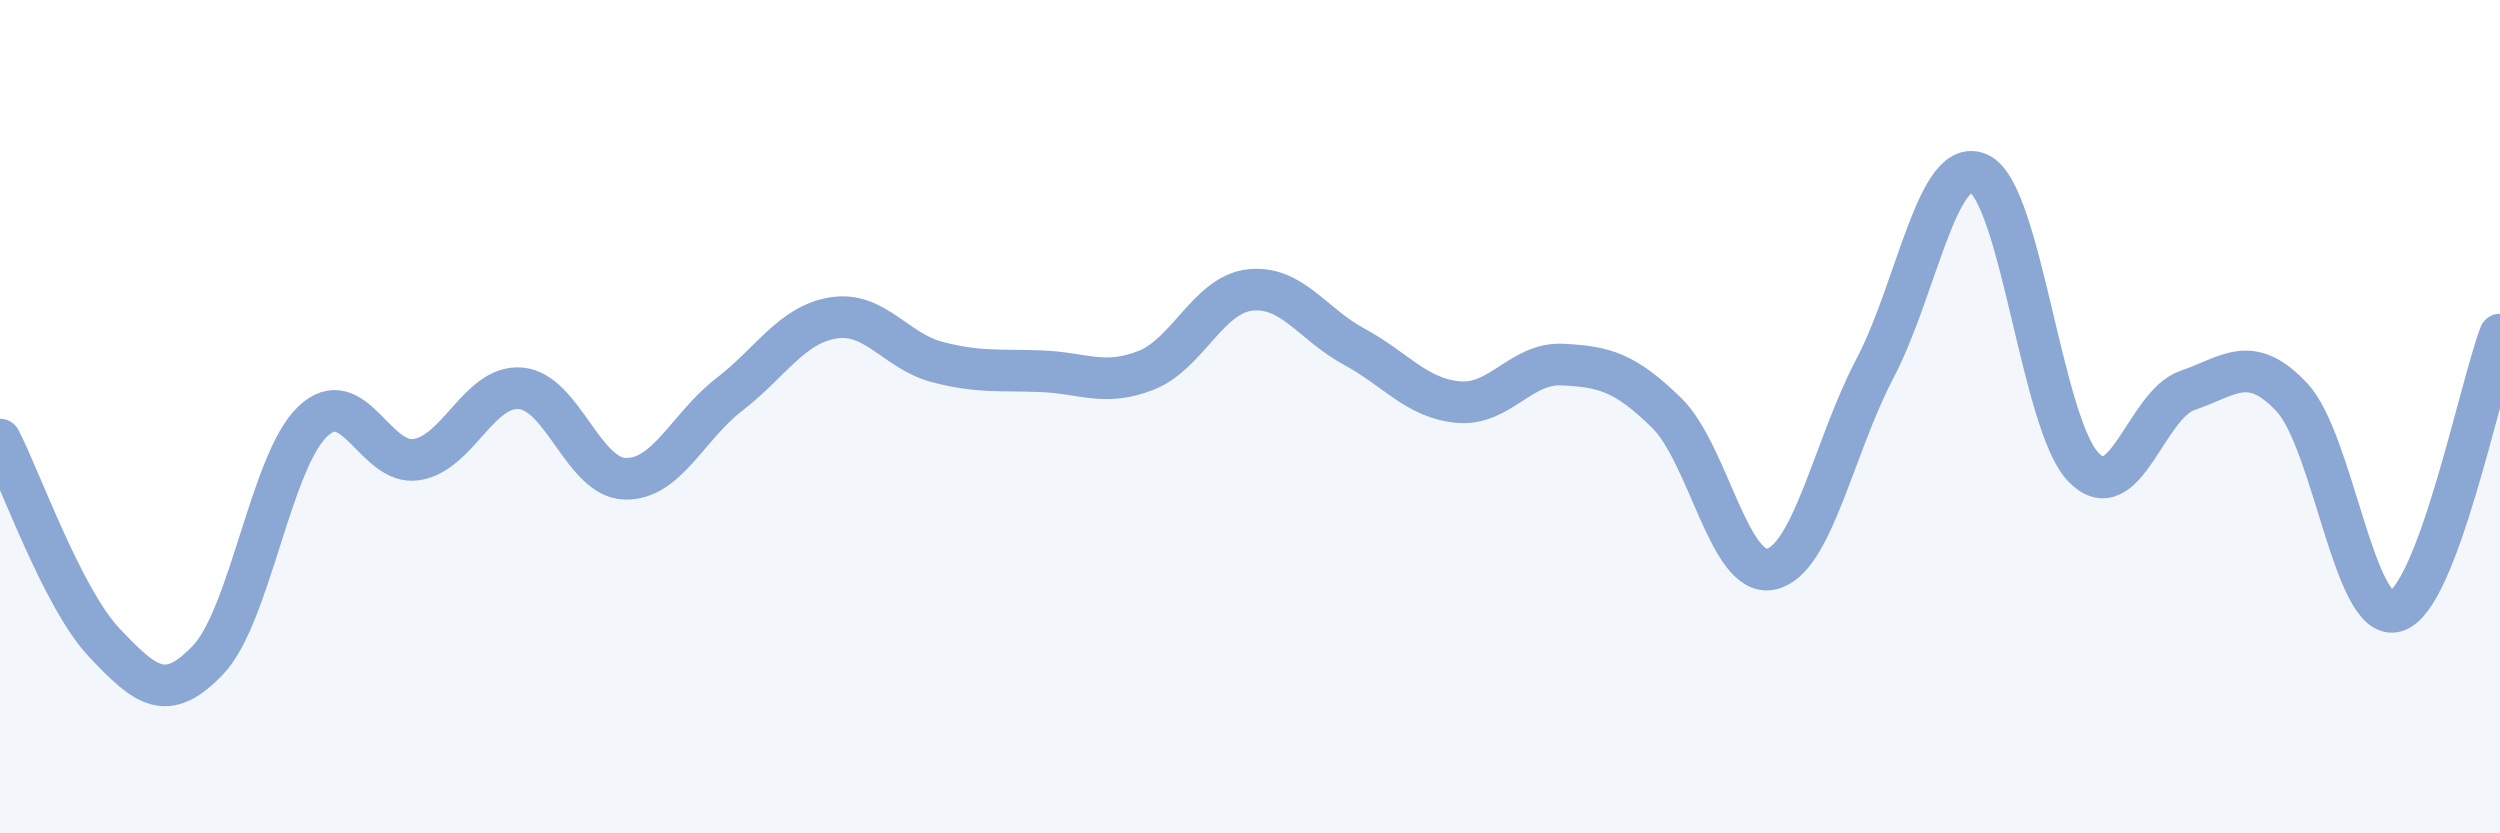
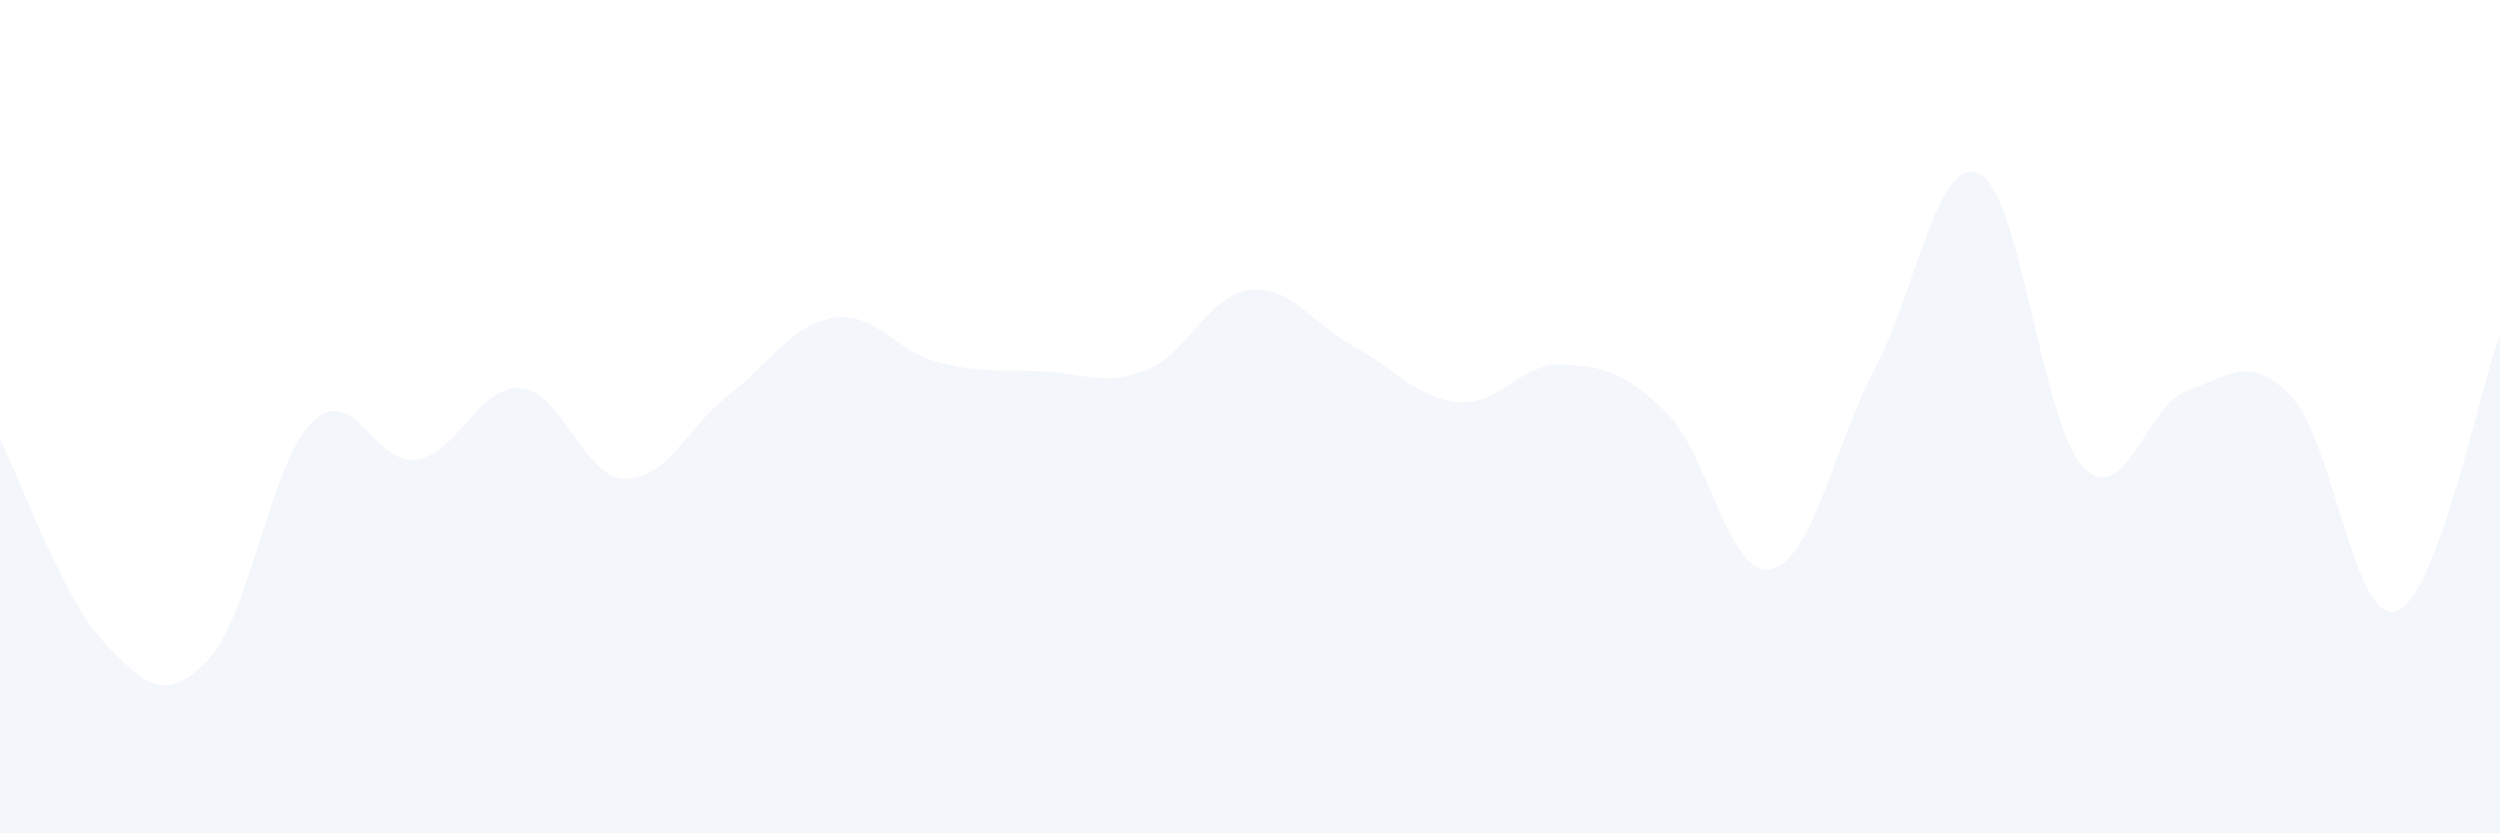
<svg xmlns="http://www.w3.org/2000/svg" width="60" height="20" viewBox="0 0 60 20">
  <path d="M 0,10.55 C 0.5,11.52 1.5,14.36 2.5,15.42 C 3.5,16.48 4,16.89 5,15.83 C 6,14.77 6.5,11.08 7.5,10.12 C 8.5,9.16 9,11.19 10,11.03 C 11,10.87 11.5,9.23 12.5,9.32 C 13.5,9.41 14,11.46 15,11.49 C 16,11.52 16.5,10.24 17.5,9.47 C 18.5,8.7 19,7.79 20,7.63 C 21,7.47 21.5,8.43 22.5,8.69 C 23.5,8.95 24,8.87 25,8.91 C 26,8.95 26.5,9.28 27.5,8.89 C 28.5,8.5 29,7.07 30,6.96 C 31,6.85 31.5,7.78 32.5,8.32 C 33.5,8.86 34,9.56 35,9.65 C 36,9.74 36.5,8.7 37.5,8.75 C 38.5,8.8 39,8.93 40,9.91 C 41,10.89 41.5,13.87 42.5,13.66 C 43.5,13.45 44,10.74 45,8.84 C 46,6.94 46.5,3.7 47.5,4.17 C 48.5,4.64 49,10.17 50,11.21 C 51,12.25 51.5,9.71 52.5,9.37 C 53.5,9.03 54,8.47 55,9.53 C 56,10.59 56.5,14.97 57.5,14.67 C 58.5,14.37 59.5,9.36 60,8.03L60 20L0 20Z" fill="#8ba7d3" opacity="0.1" stroke-linecap="round" stroke-linejoin="round" />
-   <path d="M 0,10.55 C 0.5,11.52 1.5,14.36 2.5,15.42 C 3.5,16.48 4,16.89 5,15.83 C 6,14.77 6.5,11.08 7.5,10.12 C 8.5,9.16 9,11.19 10,11.03 C 11,10.87 11.5,9.23 12.5,9.32 C 13.5,9.41 14,11.46 15,11.49 C 16,11.52 16.5,10.24 17.5,9.47 C 18.5,8.7 19,7.79 20,7.63 C 21,7.47 21.5,8.43 22.5,8.69 C 23.5,8.95 24,8.87 25,8.91 C 26,8.95 26.5,9.28 27.5,8.89 C 28.5,8.5 29,7.07 30,6.96 C 31,6.85 31.5,7.78 32.5,8.32 C 33.5,8.86 34,9.56 35,9.65 C 36,9.74 36.5,8.7 37.5,8.75 C 38.5,8.8 39,8.93 40,9.91 C 41,10.89 41.5,13.87 42.5,13.66 C 43.5,13.45 44,10.74 45,8.84 C 46,6.94 46.5,3.7 47.5,4.17 C 48.5,4.64 49,10.17 50,11.21 C 51,12.25 51.5,9.71 52.5,9.37 C 53.5,9.03 54,8.47 55,9.53 C 56,10.59 56.5,14.97 57.5,14.67 C 58.5,14.37 59.5,9.36 60,8.03" stroke="#8ba7d3" stroke-width="1" fill="none" stroke-linecap="round" stroke-linejoin="round" />
</svg>